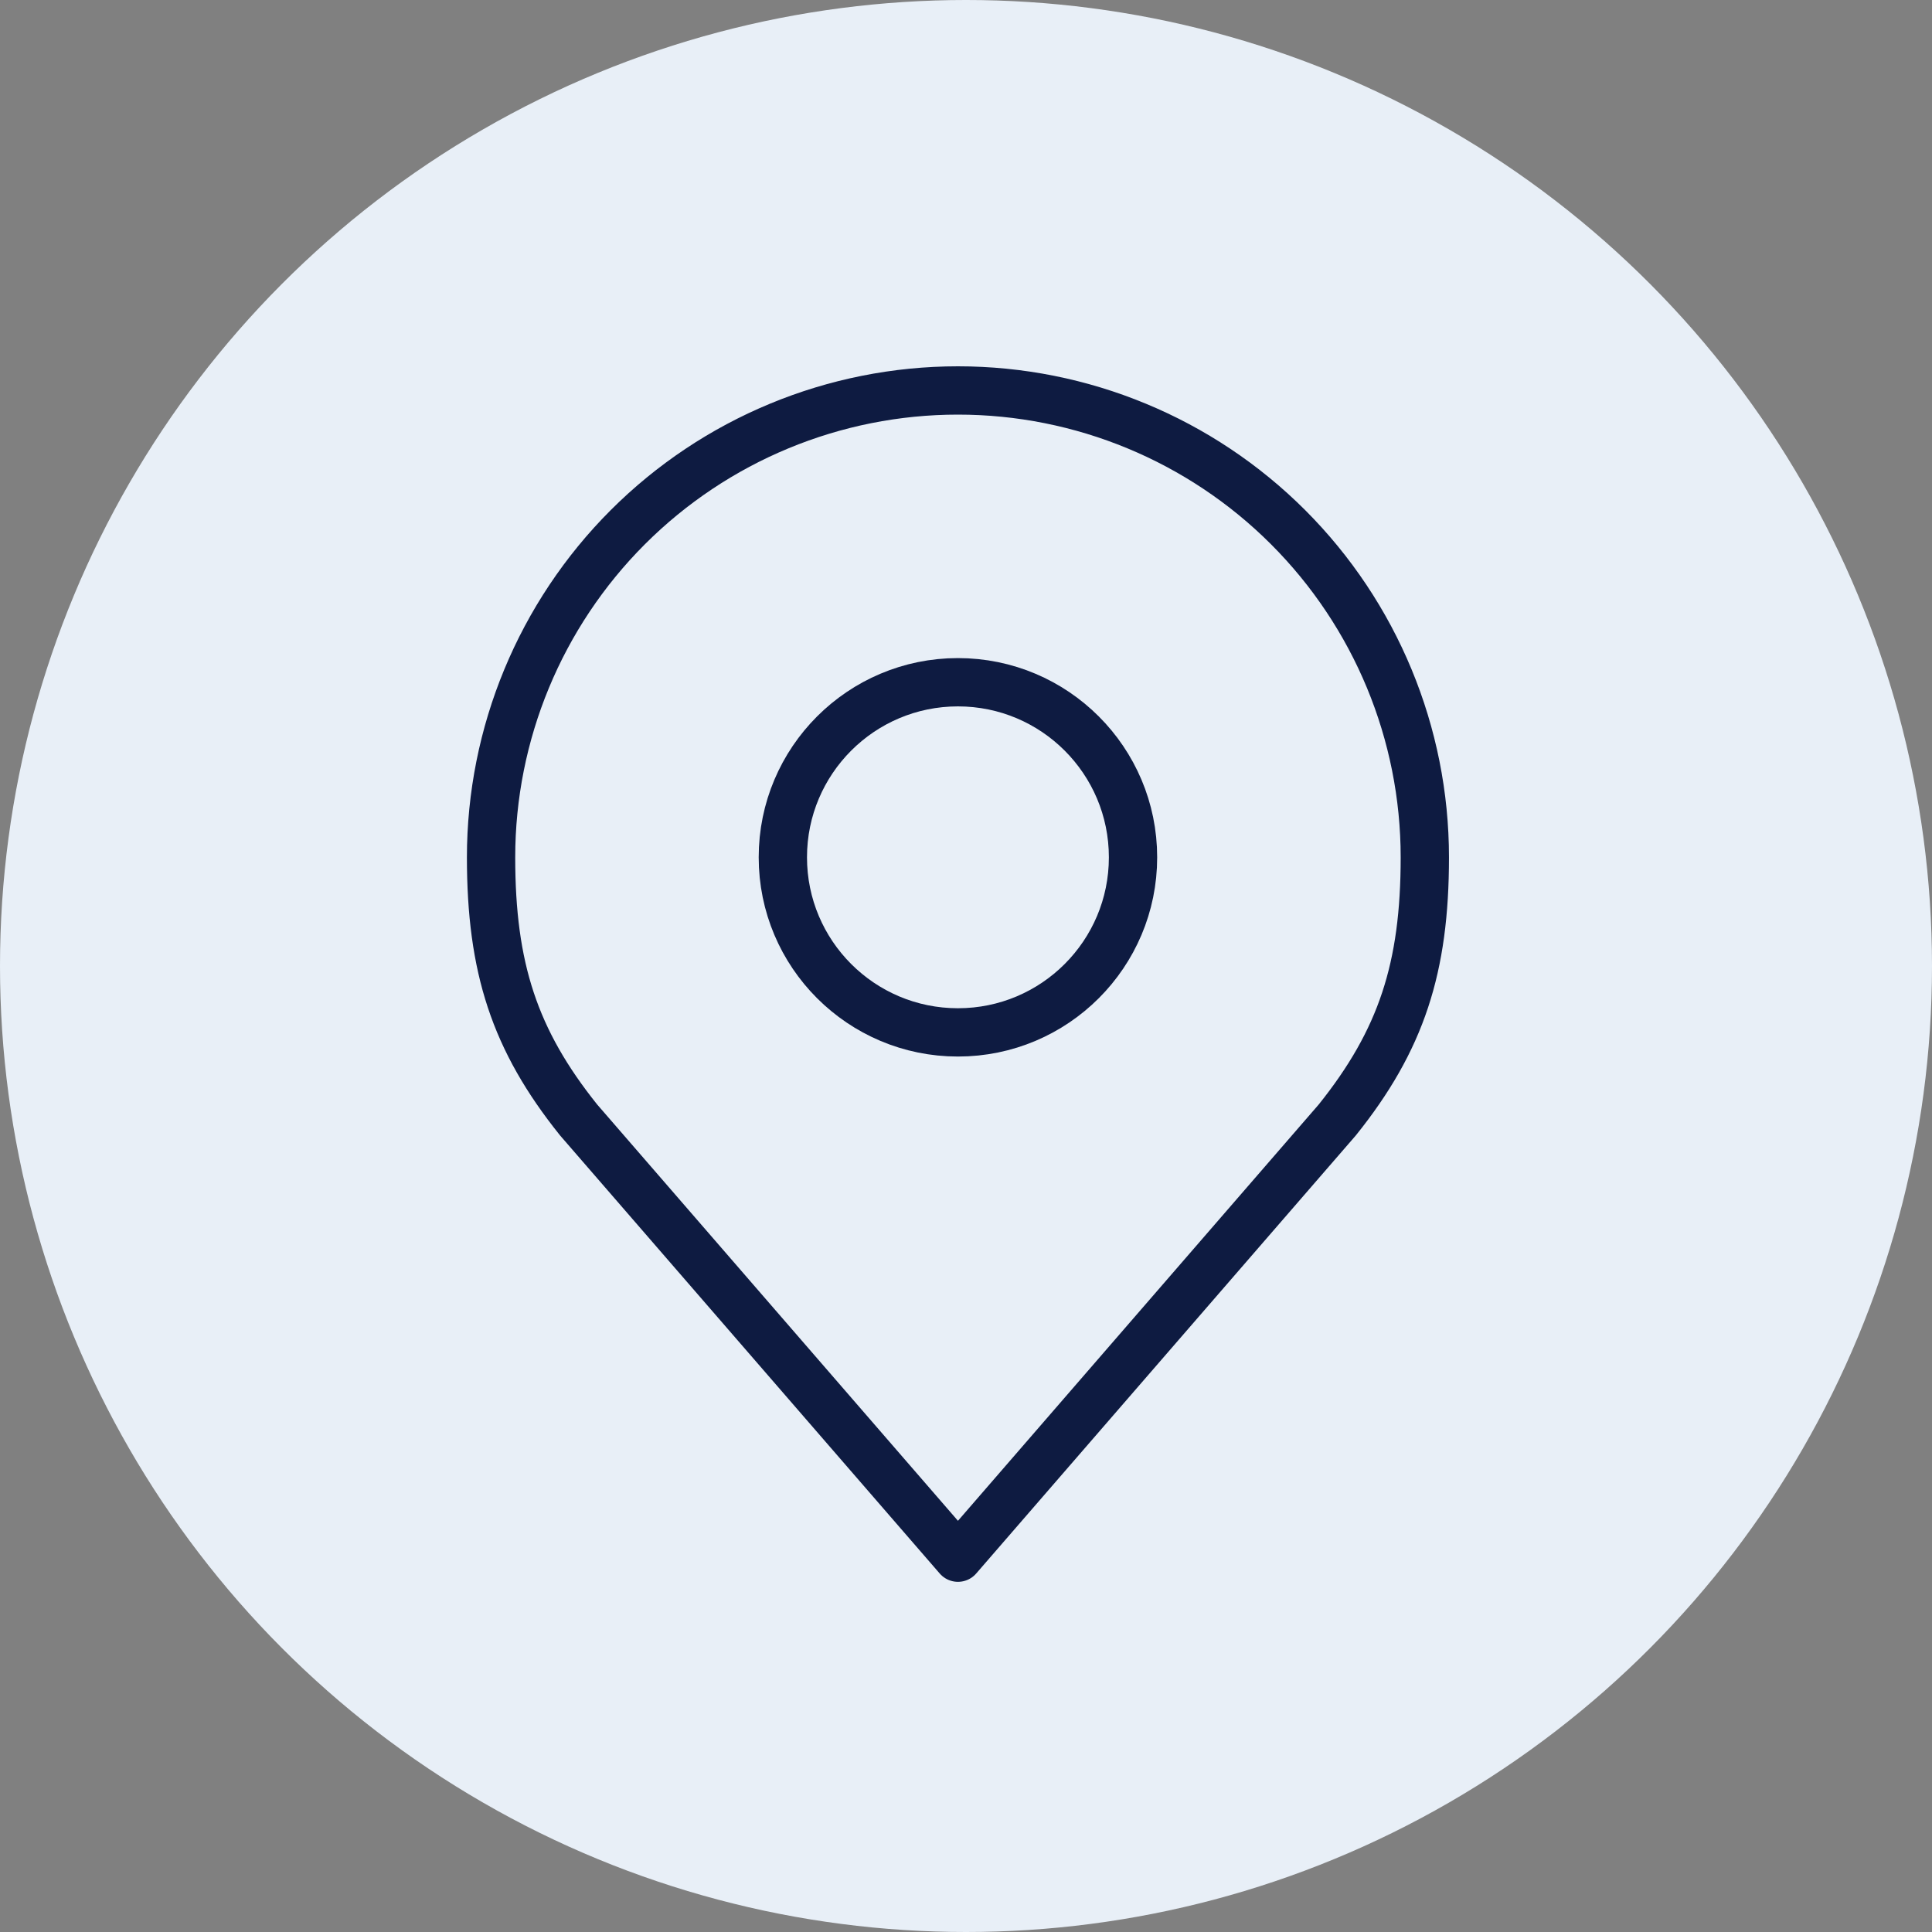
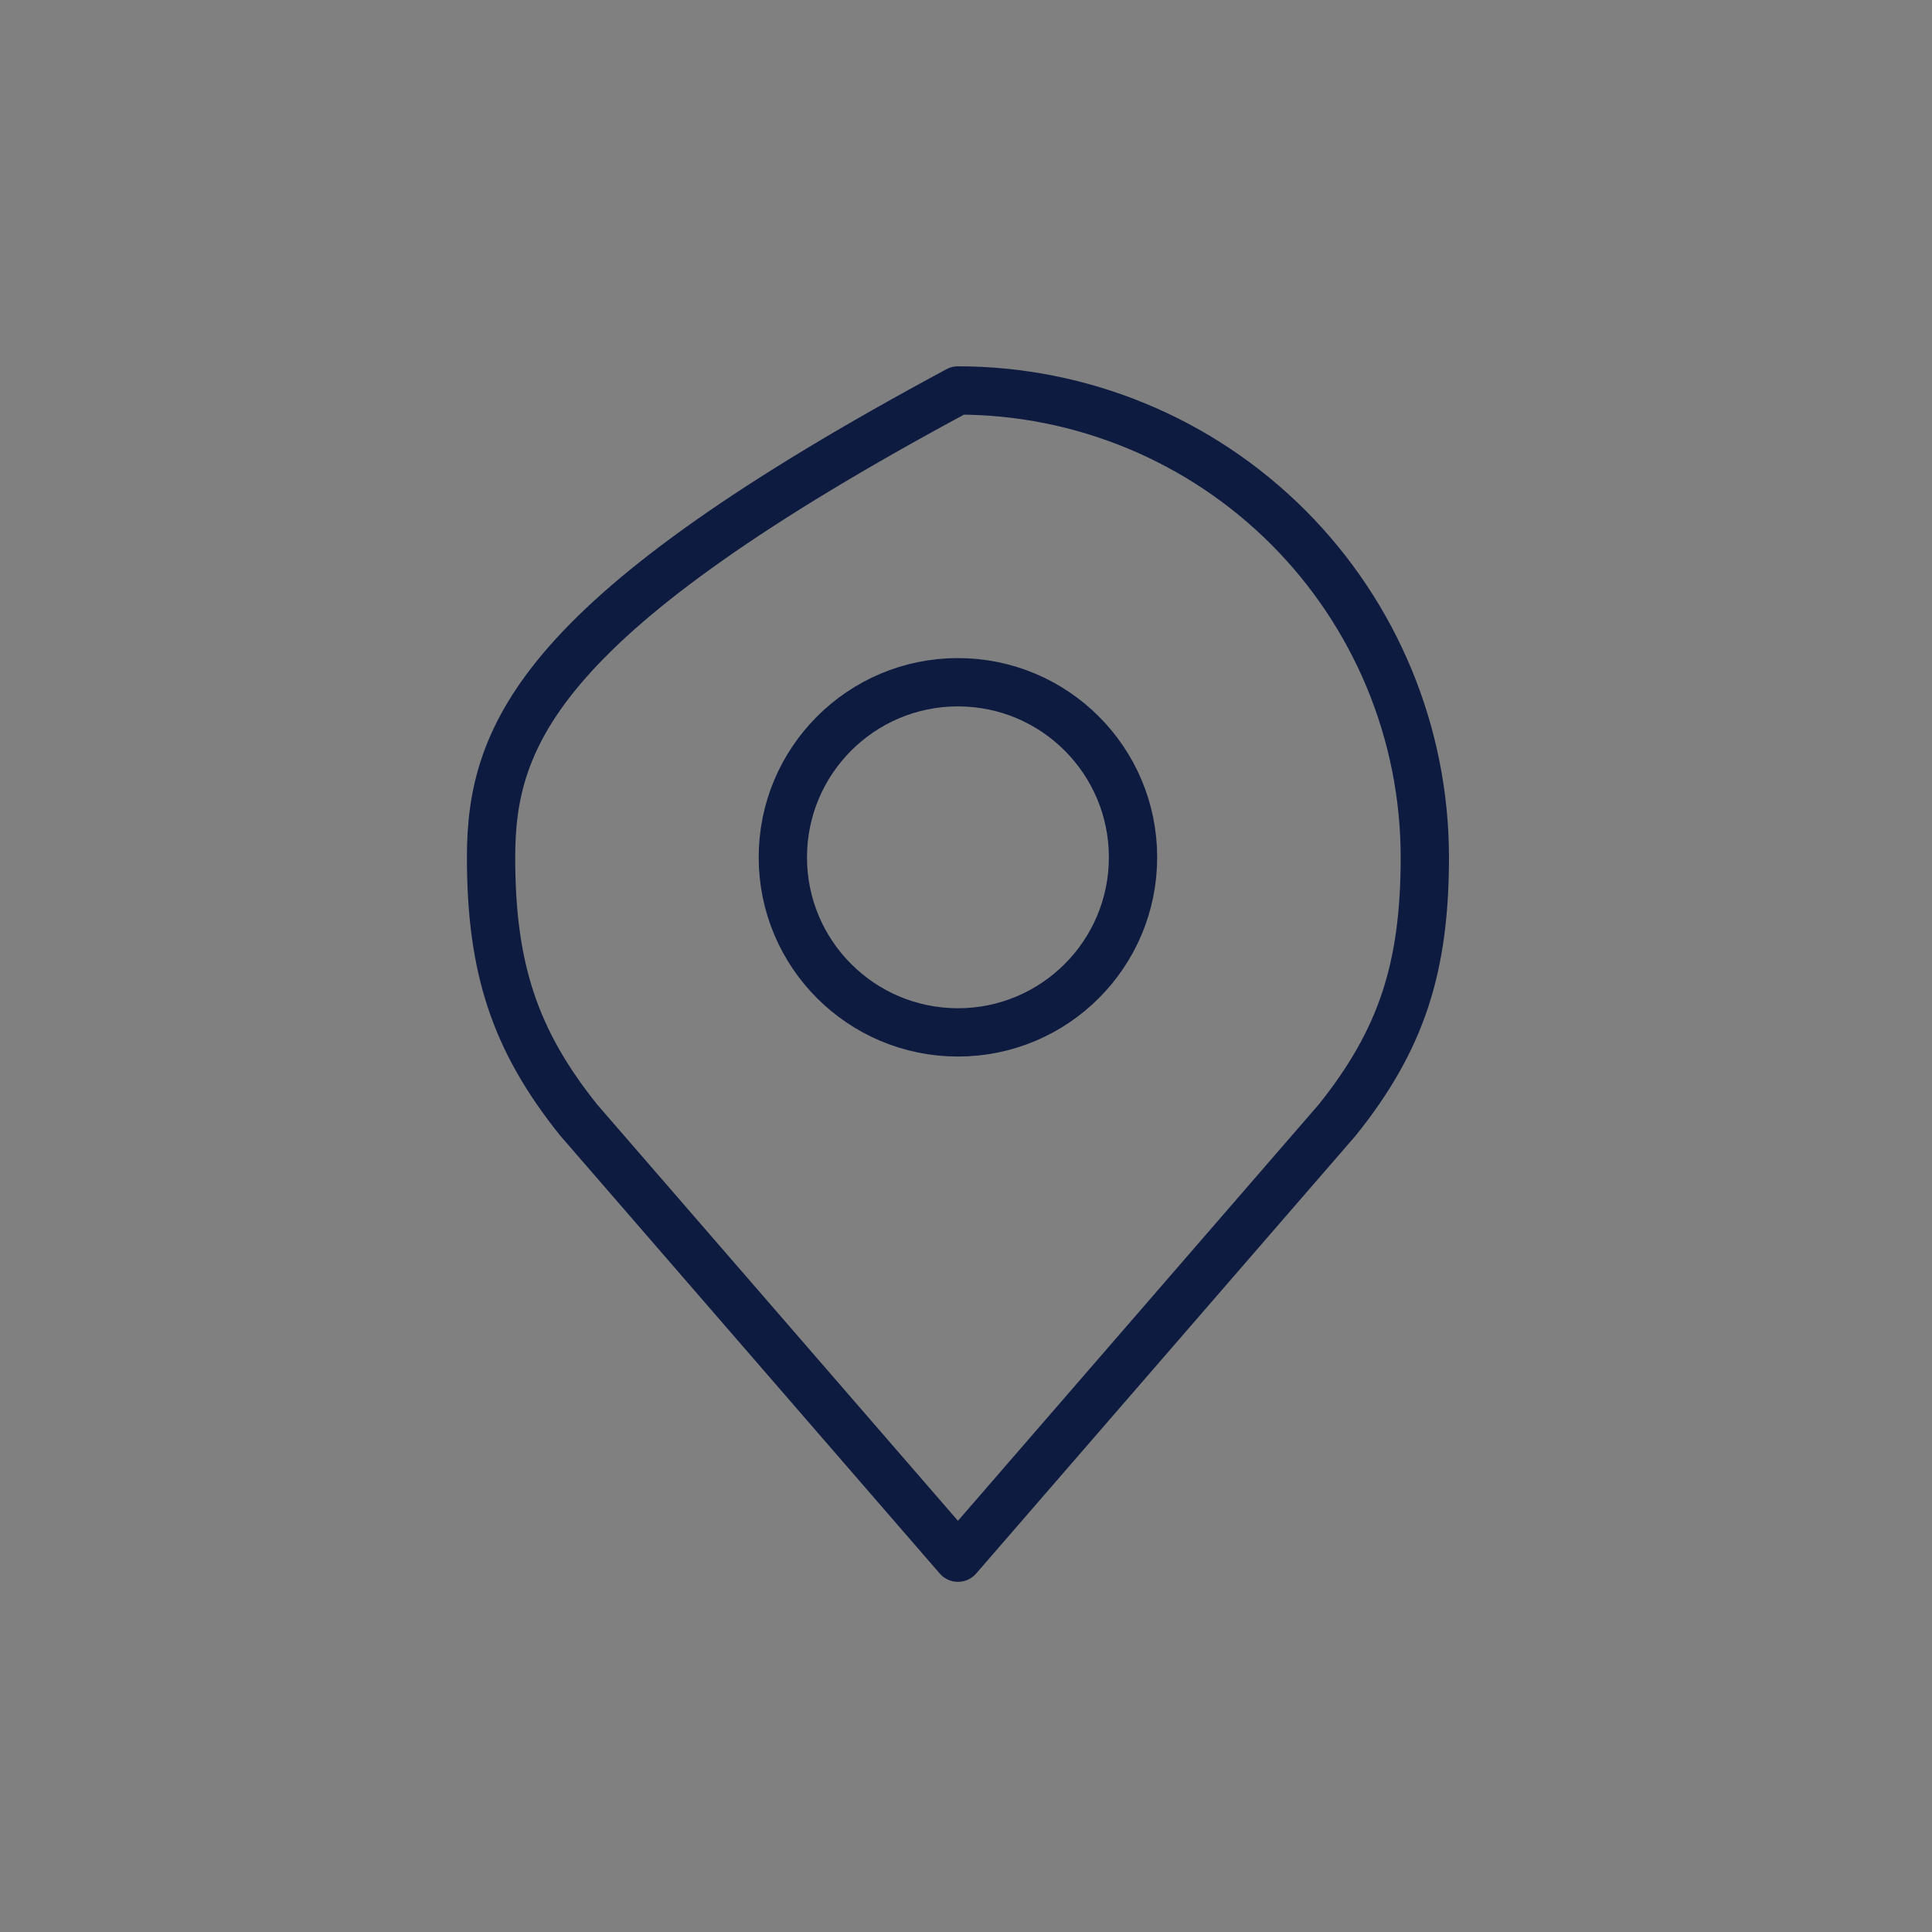
<svg xmlns="http://www.w3.org/2000/svg" width="80" height="80" viewBox="0 0 80 80" fill="none">
  <rect x="0" y="0" width="80" height="80" fill="#808080" stroke="none" />
-   <circle cx="40" cy="40" r="40" fill="#E8EFF7" />
  <path d="M39.666 42.749C43.67 42.749 46.916 39.504 46.916 35.5C46.916 31.496 43.67 28.25 39.666 28.25C35.662 28.25 32.416 31.496 32.416 35.5C32.416 39.504 35.662 42.749 39.666 42.749Z" stroke="#0E1B41" stroke-width="2" stroke-linecap="round" stroke-linejoin="round" />
-   <path d="M39.667 16.168C34.539 16.168 29.622 18.205 25.996 21.83C22.371 25.456 20.334 30.373 20.334 35.501C20.334 40.073 21.305 43.065 23.959 46.375L39.667 64.5L55.374 46.375C58.028 43.065 58.999 40.073 58.999 35.501C58.999 30.373 56.962 25.456 53.337 21.83C49.711 18.205 44.794 16.168 39.667 16.168Z" stroke="#0E1B41" stroke-width="2" stroke-linecap="round" stroke-linejoin="round" />
+   <path d="M39.667 16.168C22.371 25.456 20.334 30.373 20.334 35.501C20.334 40.073 21.305 43.065 23.959 46.375L39.667 64.5L55.374 46.375C58.028 43.065 58.999 40.073 58.999 35.501C58.999 30.373 56.962 25.456 53.337 21.83C49.711 18.205 44.794 16.168 39.667 16.168Z" stroke="#0E1B41" stroke-width="2" stroke-linecap="round" stroke-linejoin="round" />
</svg>